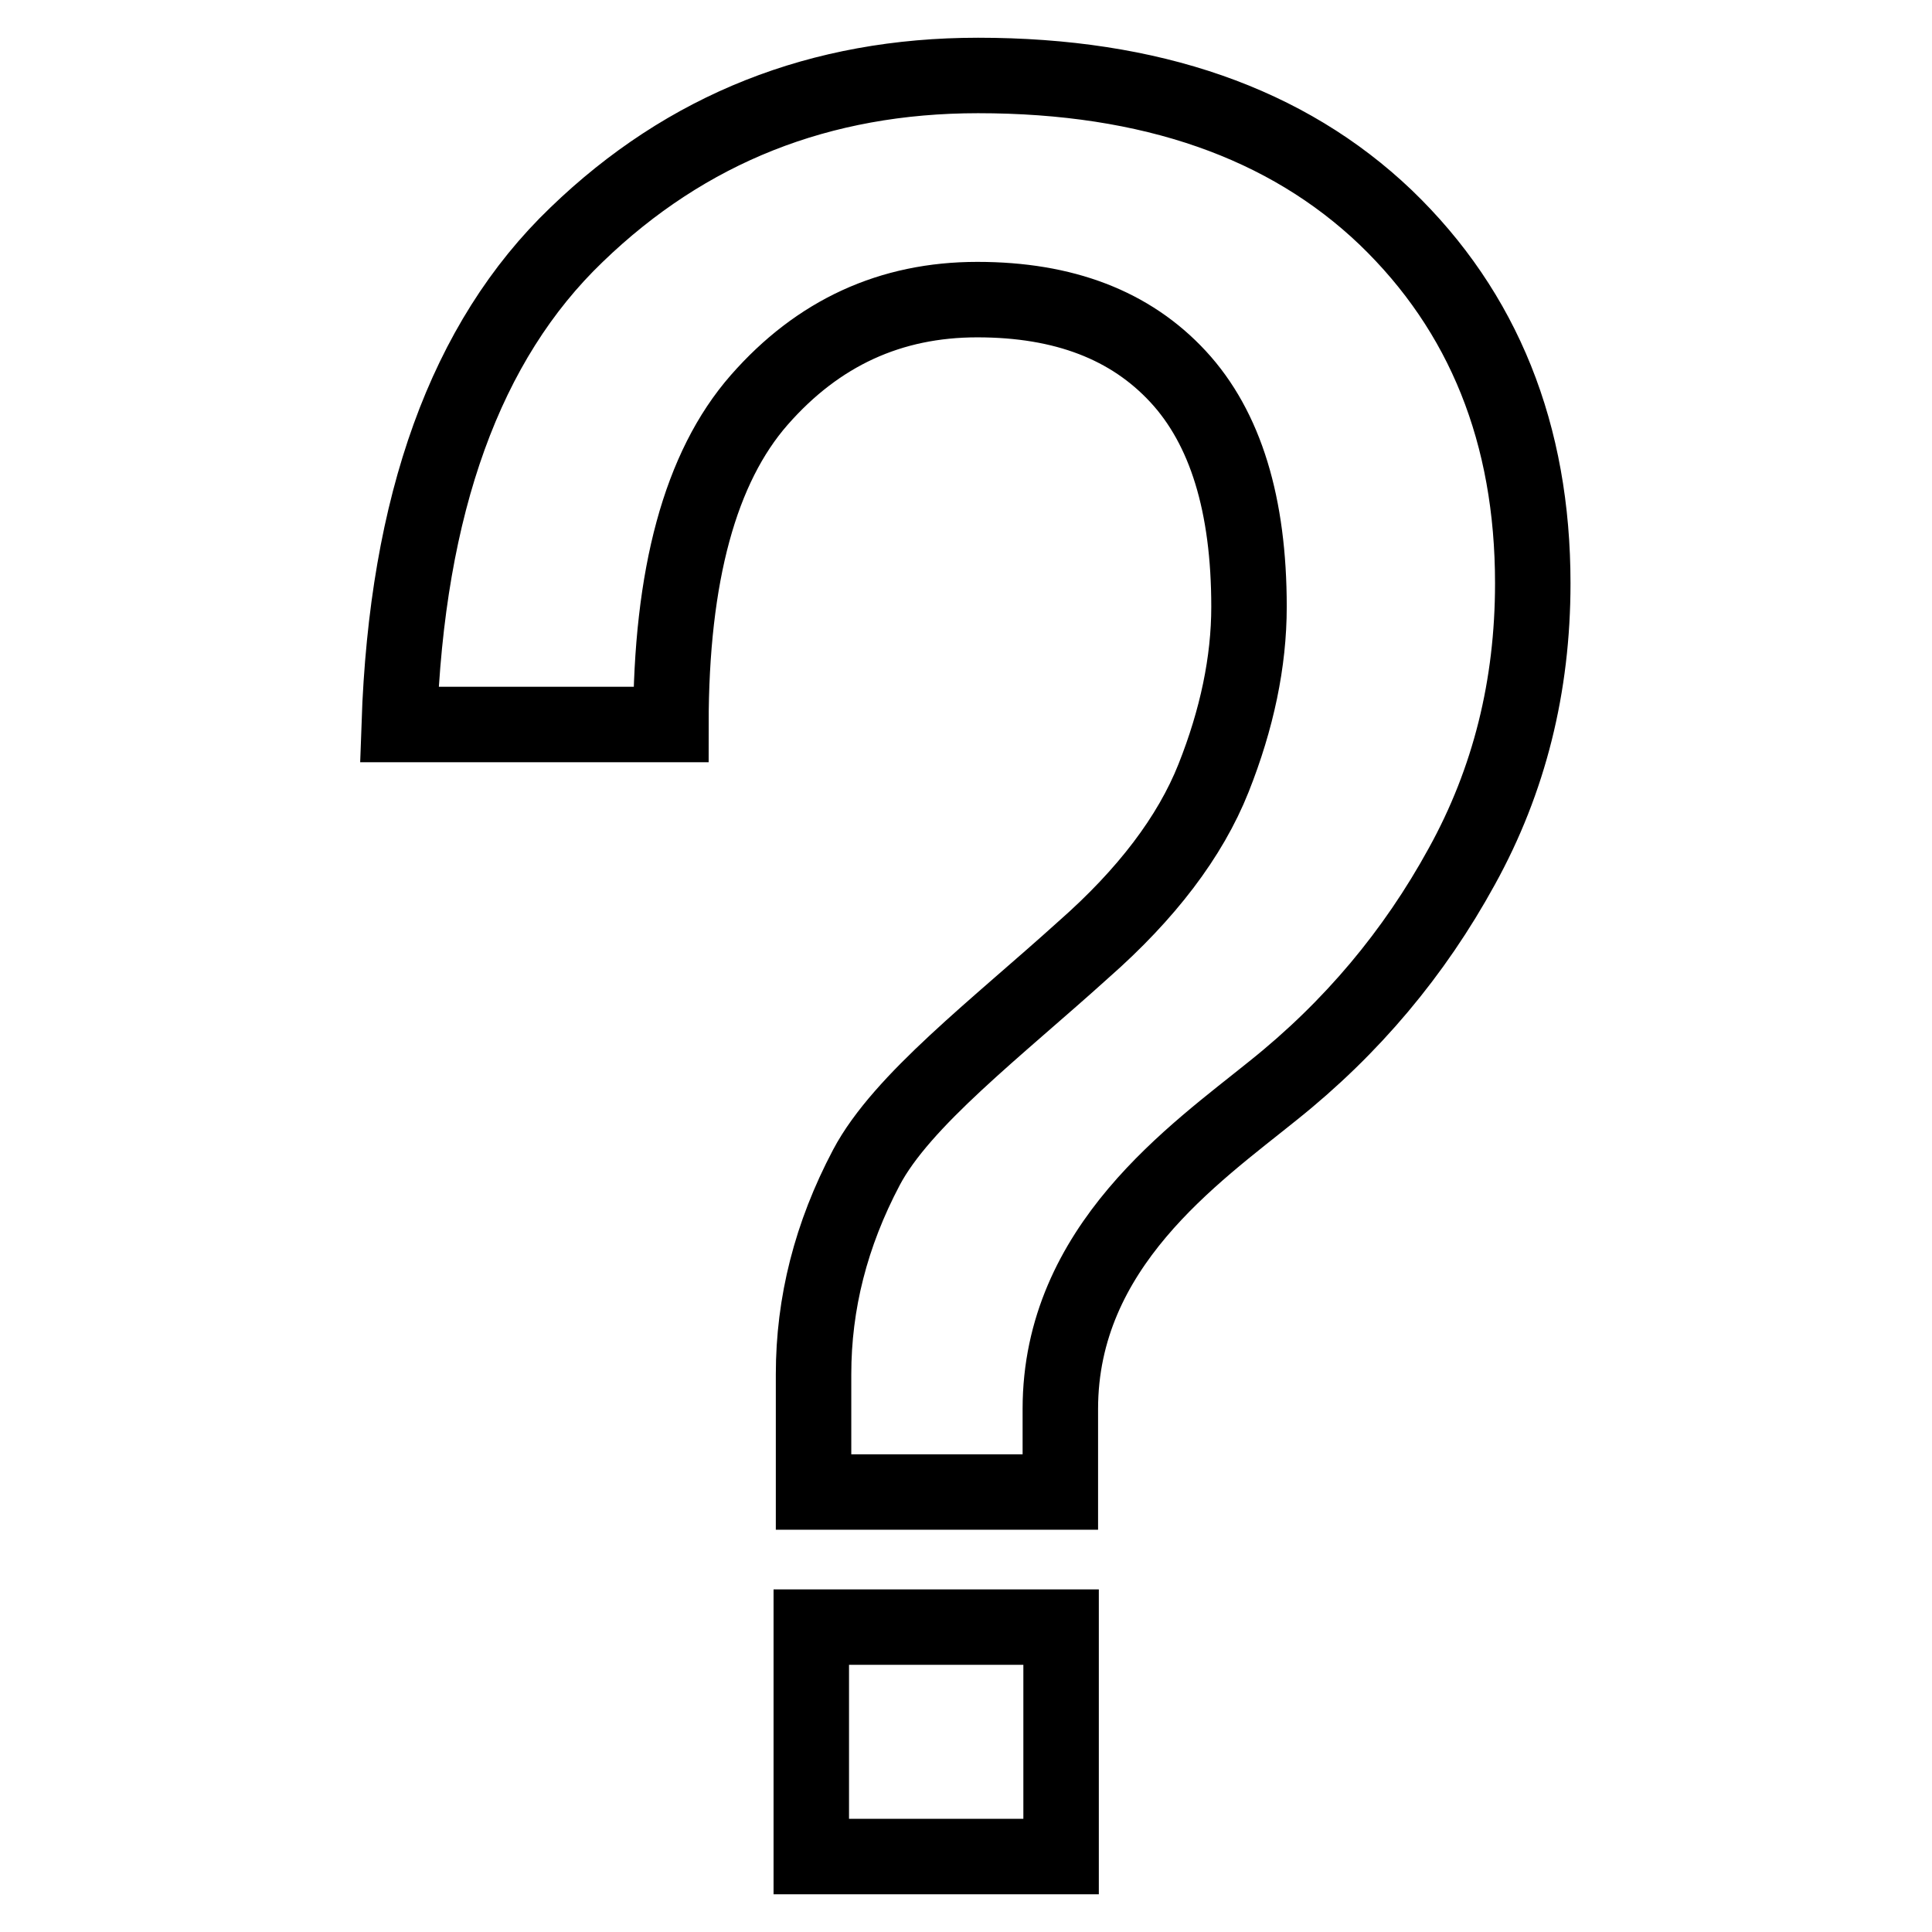
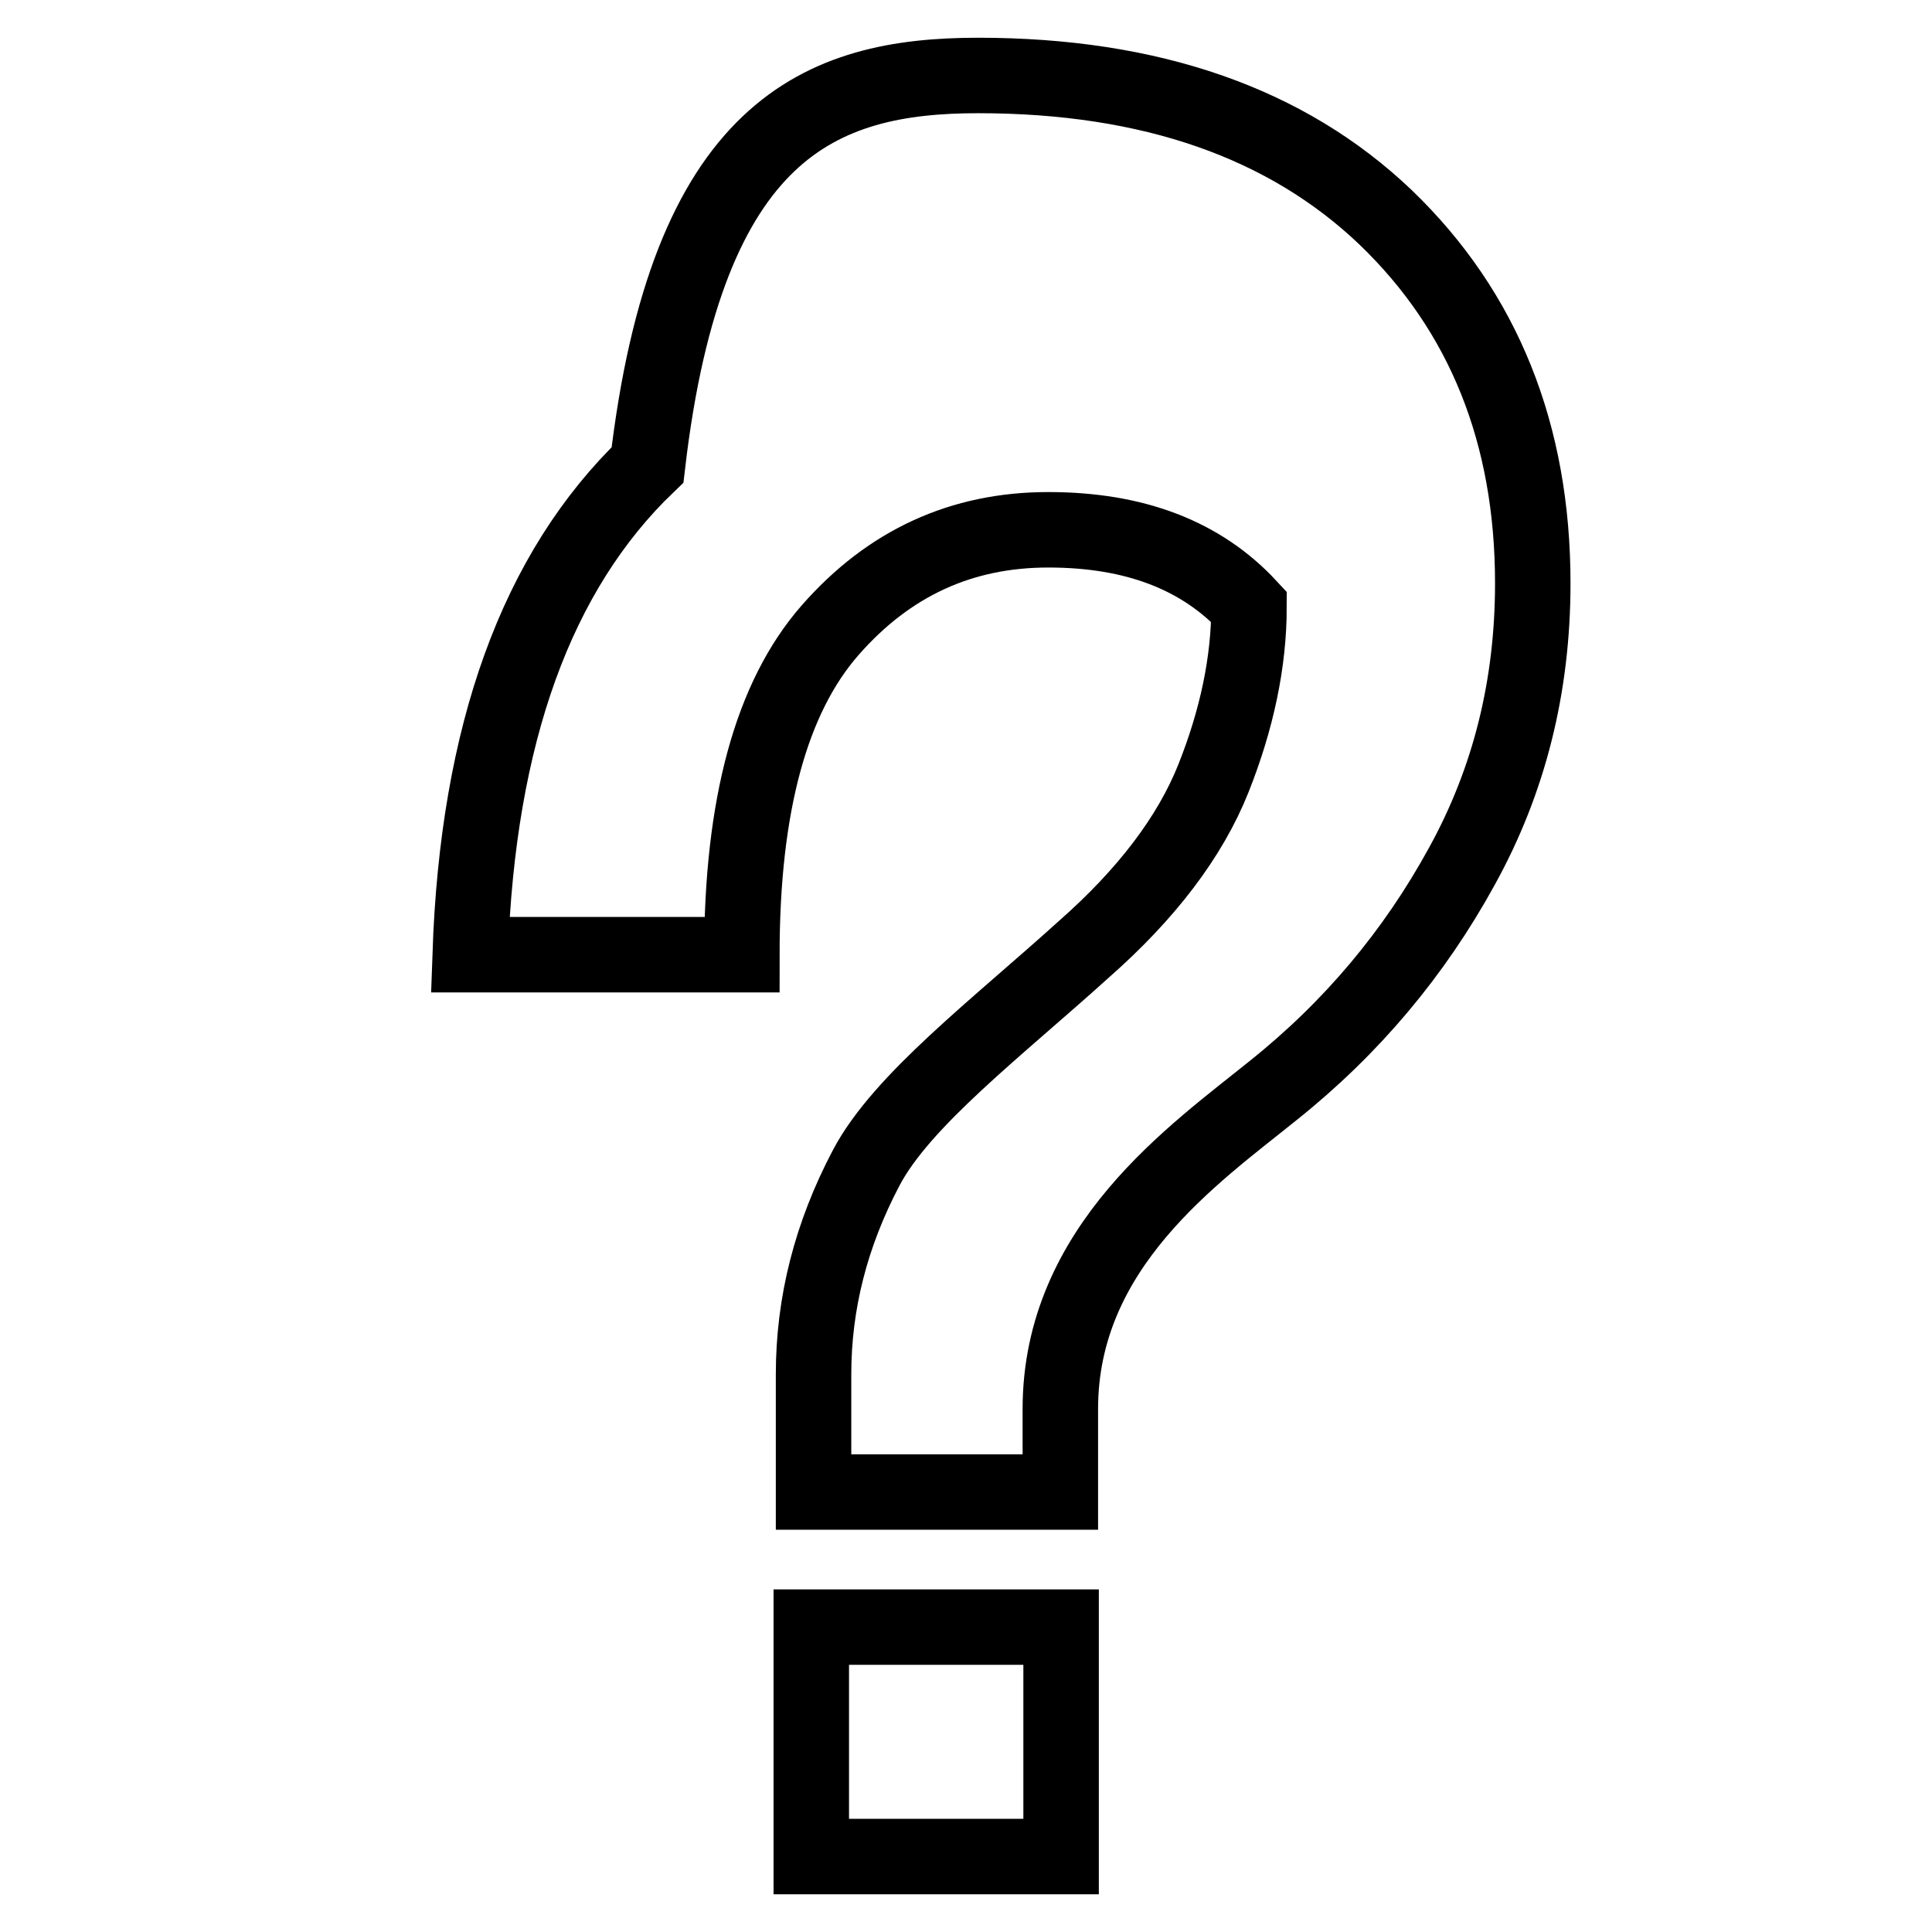
<svg xmlns="http://www.w3.org/2000/svg" version="1.1" x="0px" y="0px" viewBox="0 0 256 256" enable-background="new 0 0 256 256" xml:space="preserve">
  <g>
-     <path stroke-width="10" fill-opacity="0" stroke="#000000" d="M203.1,77.3c0,13.6-3.1,26.1-9.4,37.5c-6.3,11.5-14.6,21.4-25,29.7c-10.4,8.4-28.2,20.7-28.2,42.2v11h-32.7 v-15.6c0-9.4,2.3-18.5,7-27.4c4.7-8.9,17.3-18.5,28.8-28.9c8.3-7.3,14.1-14.9,17.2-22.7c3.1-7.8,4.7-15.4,4.7-22.7 c0-13.5-3.1-23.7-9.4-30.5c-6.3-6.8-15.1-10.2-26.6-10.2c-11.5,0-21.1,4.4-28.9,13.3c-7.8,8.9-11.7,23.2-11.7,43h-36 c1-29.2,8.8-50.8,23.5-64.9C91,17,108.7,10,129.6,10c22.9,0,40.9,6.3,54,18.8C196.6,41.3,203.1,57.5,203.1,77.3z M107.5,215.6h33.1 V246h-33.1V215.6z" />
+     <path stroke-width="10" fill-opacity="0" stroke="#000000" d="M203.1,77.3c0,13.6-3.1,26.1-9.4,37.5c-6.3,11.5-14.6,21.4-25,29.7c-10.4,8.4-28.2,20.7-28.2,42.2v11h-32.7 v-15.6c0-9.4,2.3-18.5,7-27.4c4.7-8.9,17.3-18.5,28.8-28.9c8.3-7.3,14.1-14.9,17.2-22.7c3.1-7.8,4.7-15.4,4.7-22.7 c-6.3-6.8-15.1-10.2-26.6-10.2c-11.5,0-21.1,4.4-28.9,13.3c-7.8,8.9-11.7,23.2-11.7,43h-36 c1-29.2,8.8-50.8,23.5-64.9C91,17,108.7,10,129.6,10c22.9,0,40.9,6.3,54,18.8C196.6,41.3,203.1,57.5,203.1,77.3z M107.5,215.6h33.1 V246h-33.1V215.6z" />
  </g>
</svg>